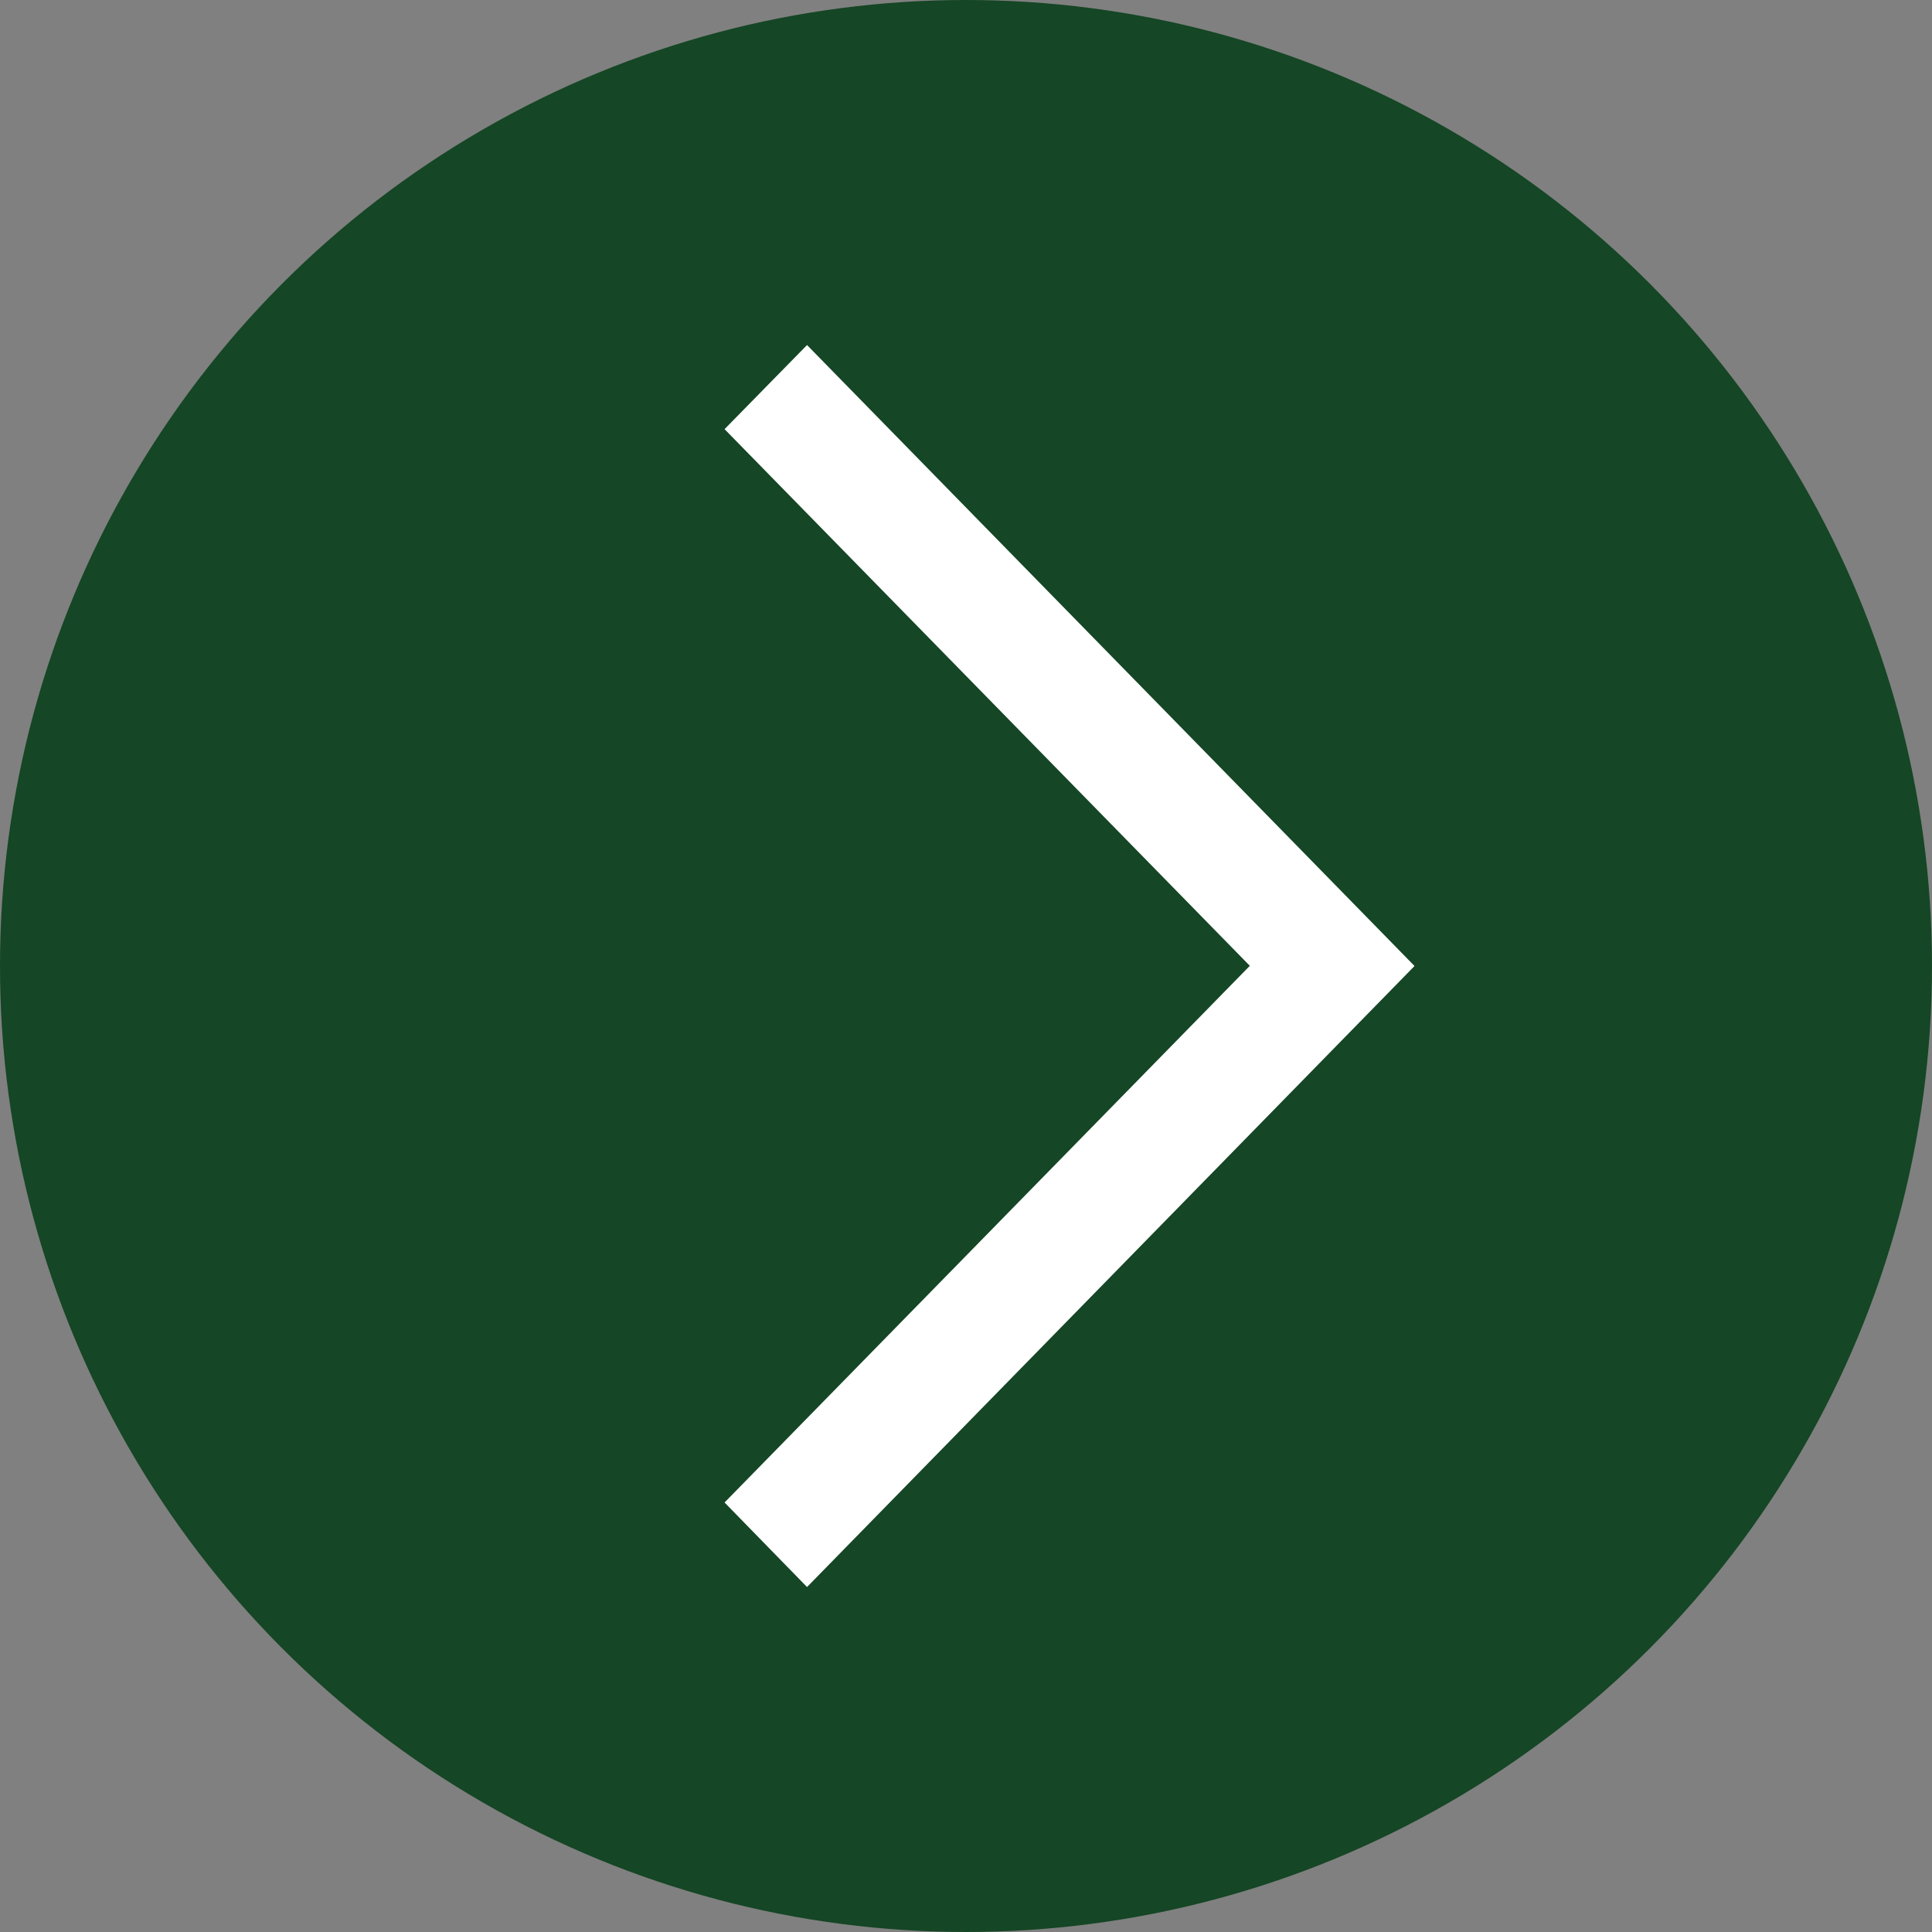
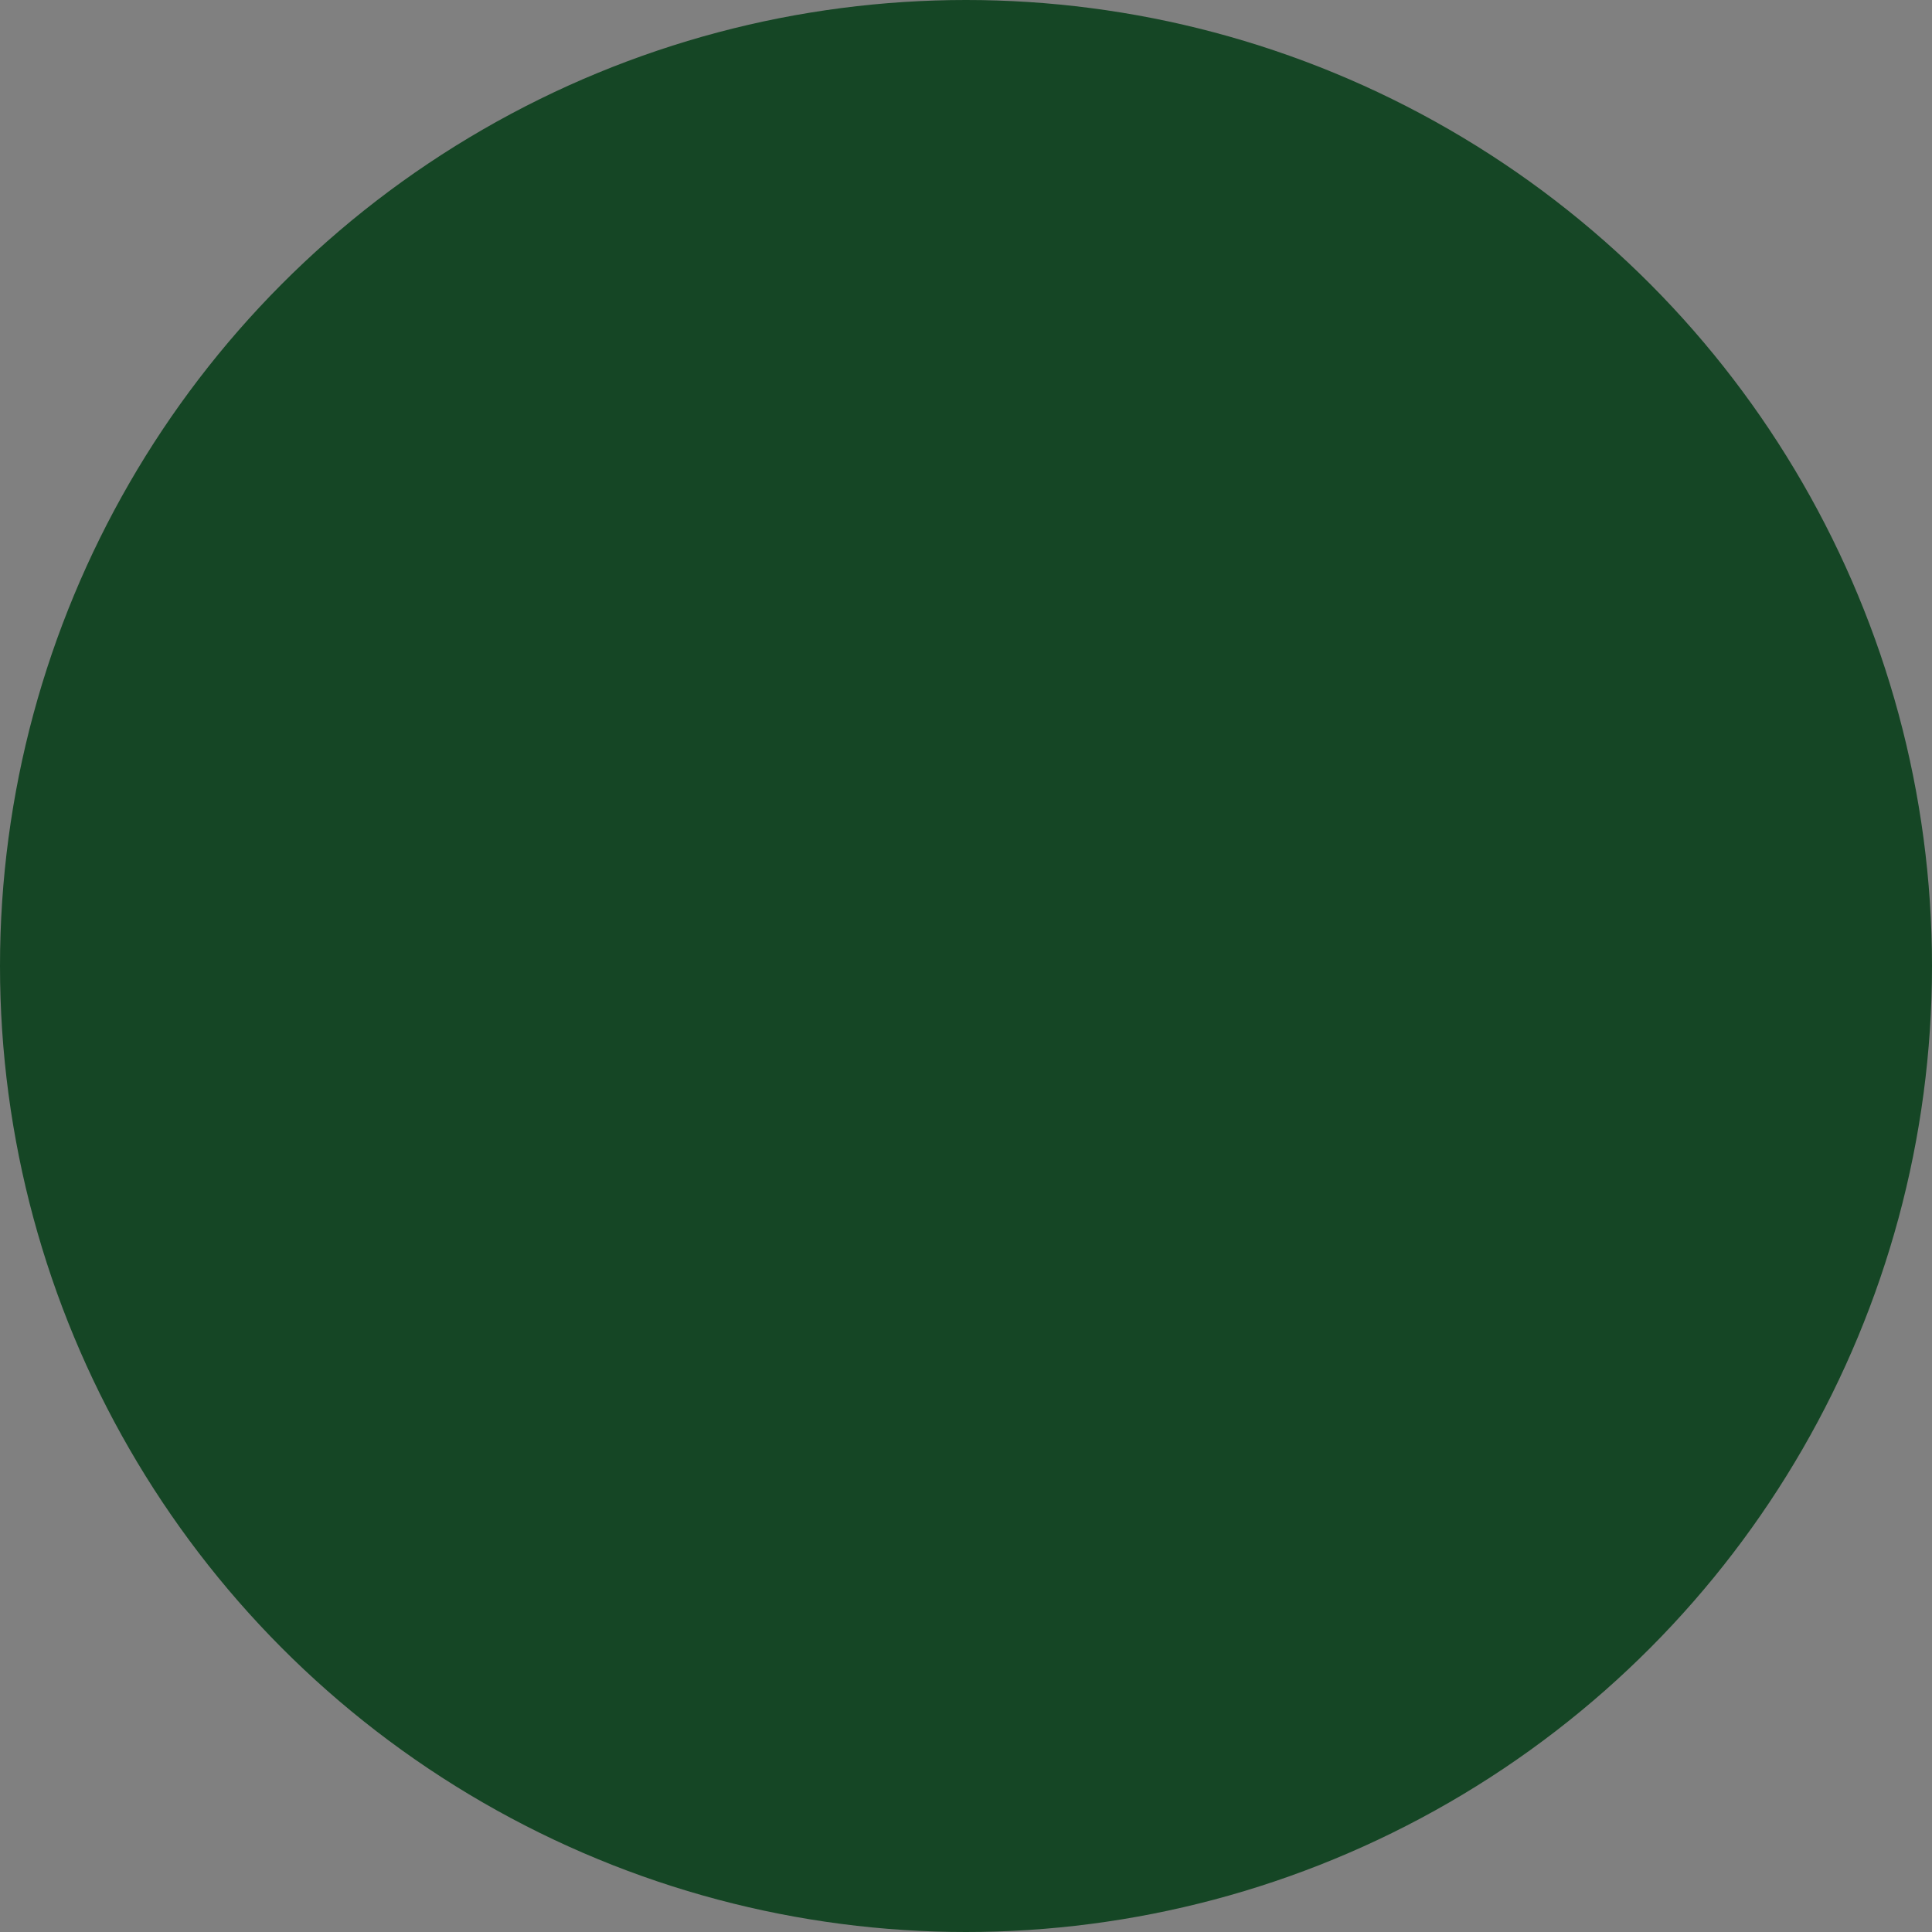
<svg xmlns="http://www.w3.org/2000/svg" width="32" height="32" viewBox="0 0 32 32">
  <rect x="0" y="0" width="32" height="32" fill="#808080" stroke="none" />
  <g id="info" transform="translate(-195 -6)">
    <g id="arrow_copy" data-name="arrow copy" transform="translate(227 38) rotate(180)">
      <circle id="Oval" cx="16" cy="16" r="16" fill="#154625" />
-       <path id="Path" d="M10.062,20.571,0,10.286,10.062,0l1.366,1.4-8.7,8.889,8.7,8.889Z" transform="translate(8.571 5.714)" fill="#fff" />
    </g>
  </g>
</svg>